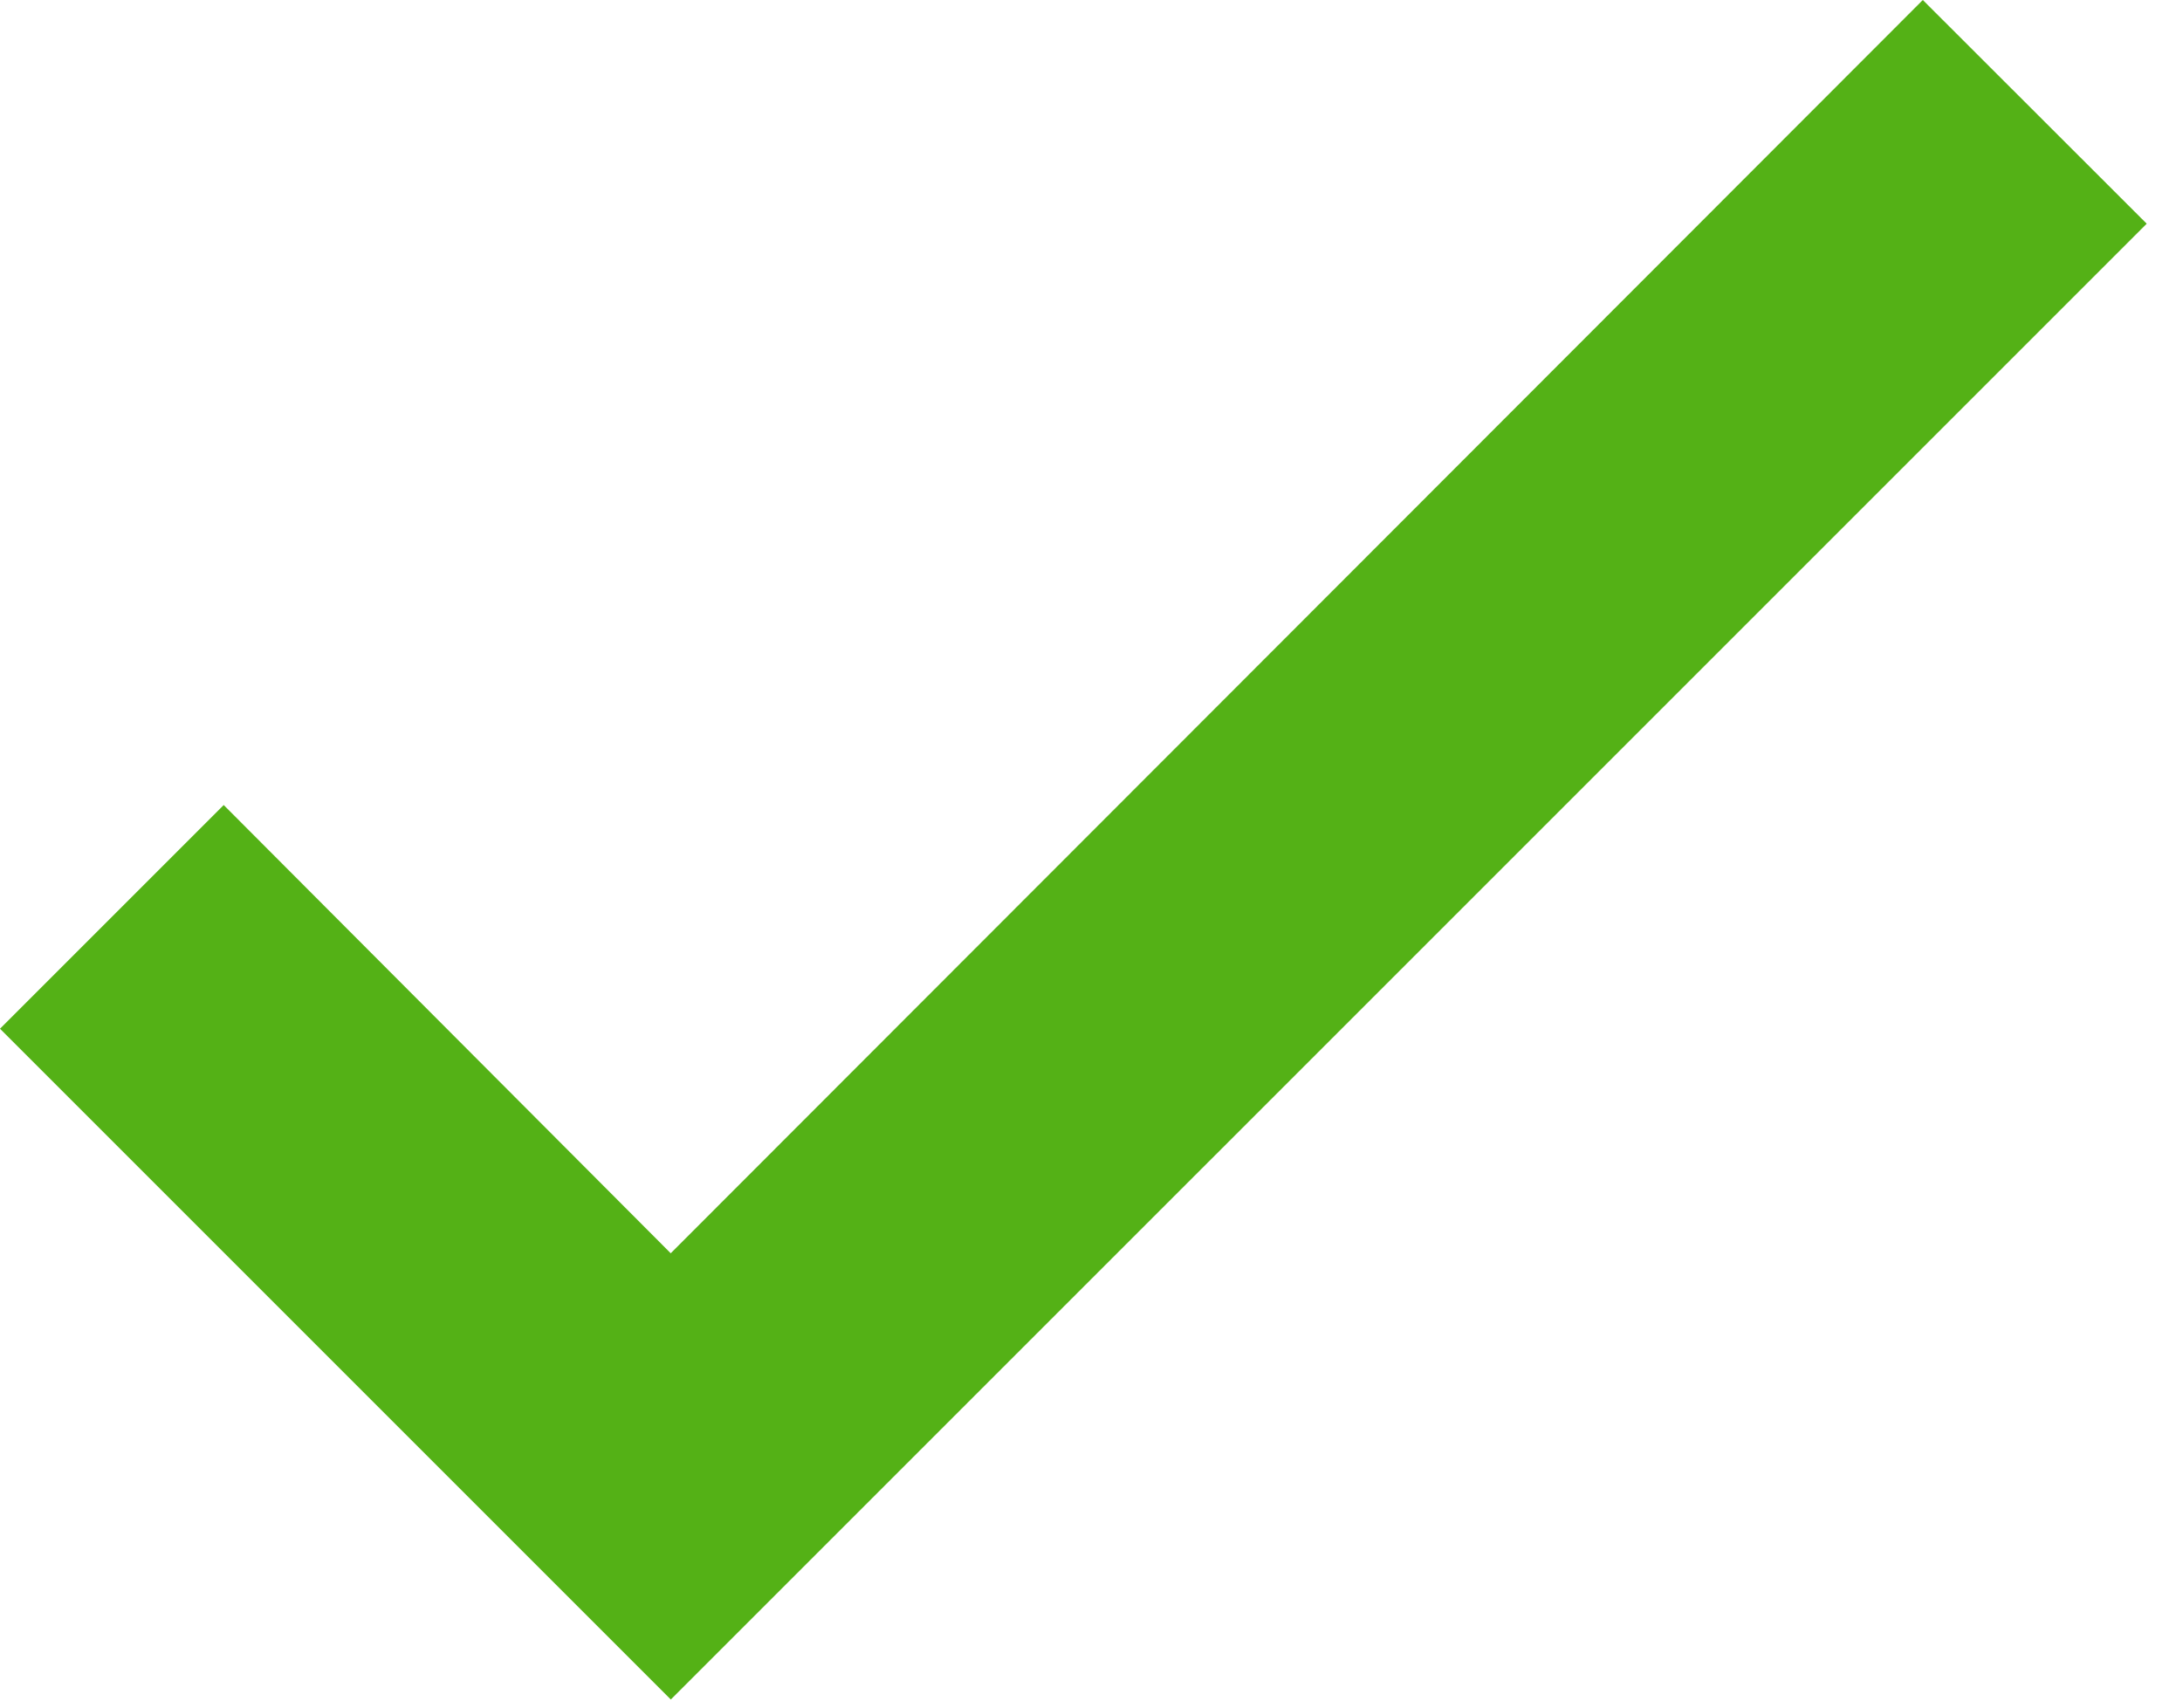
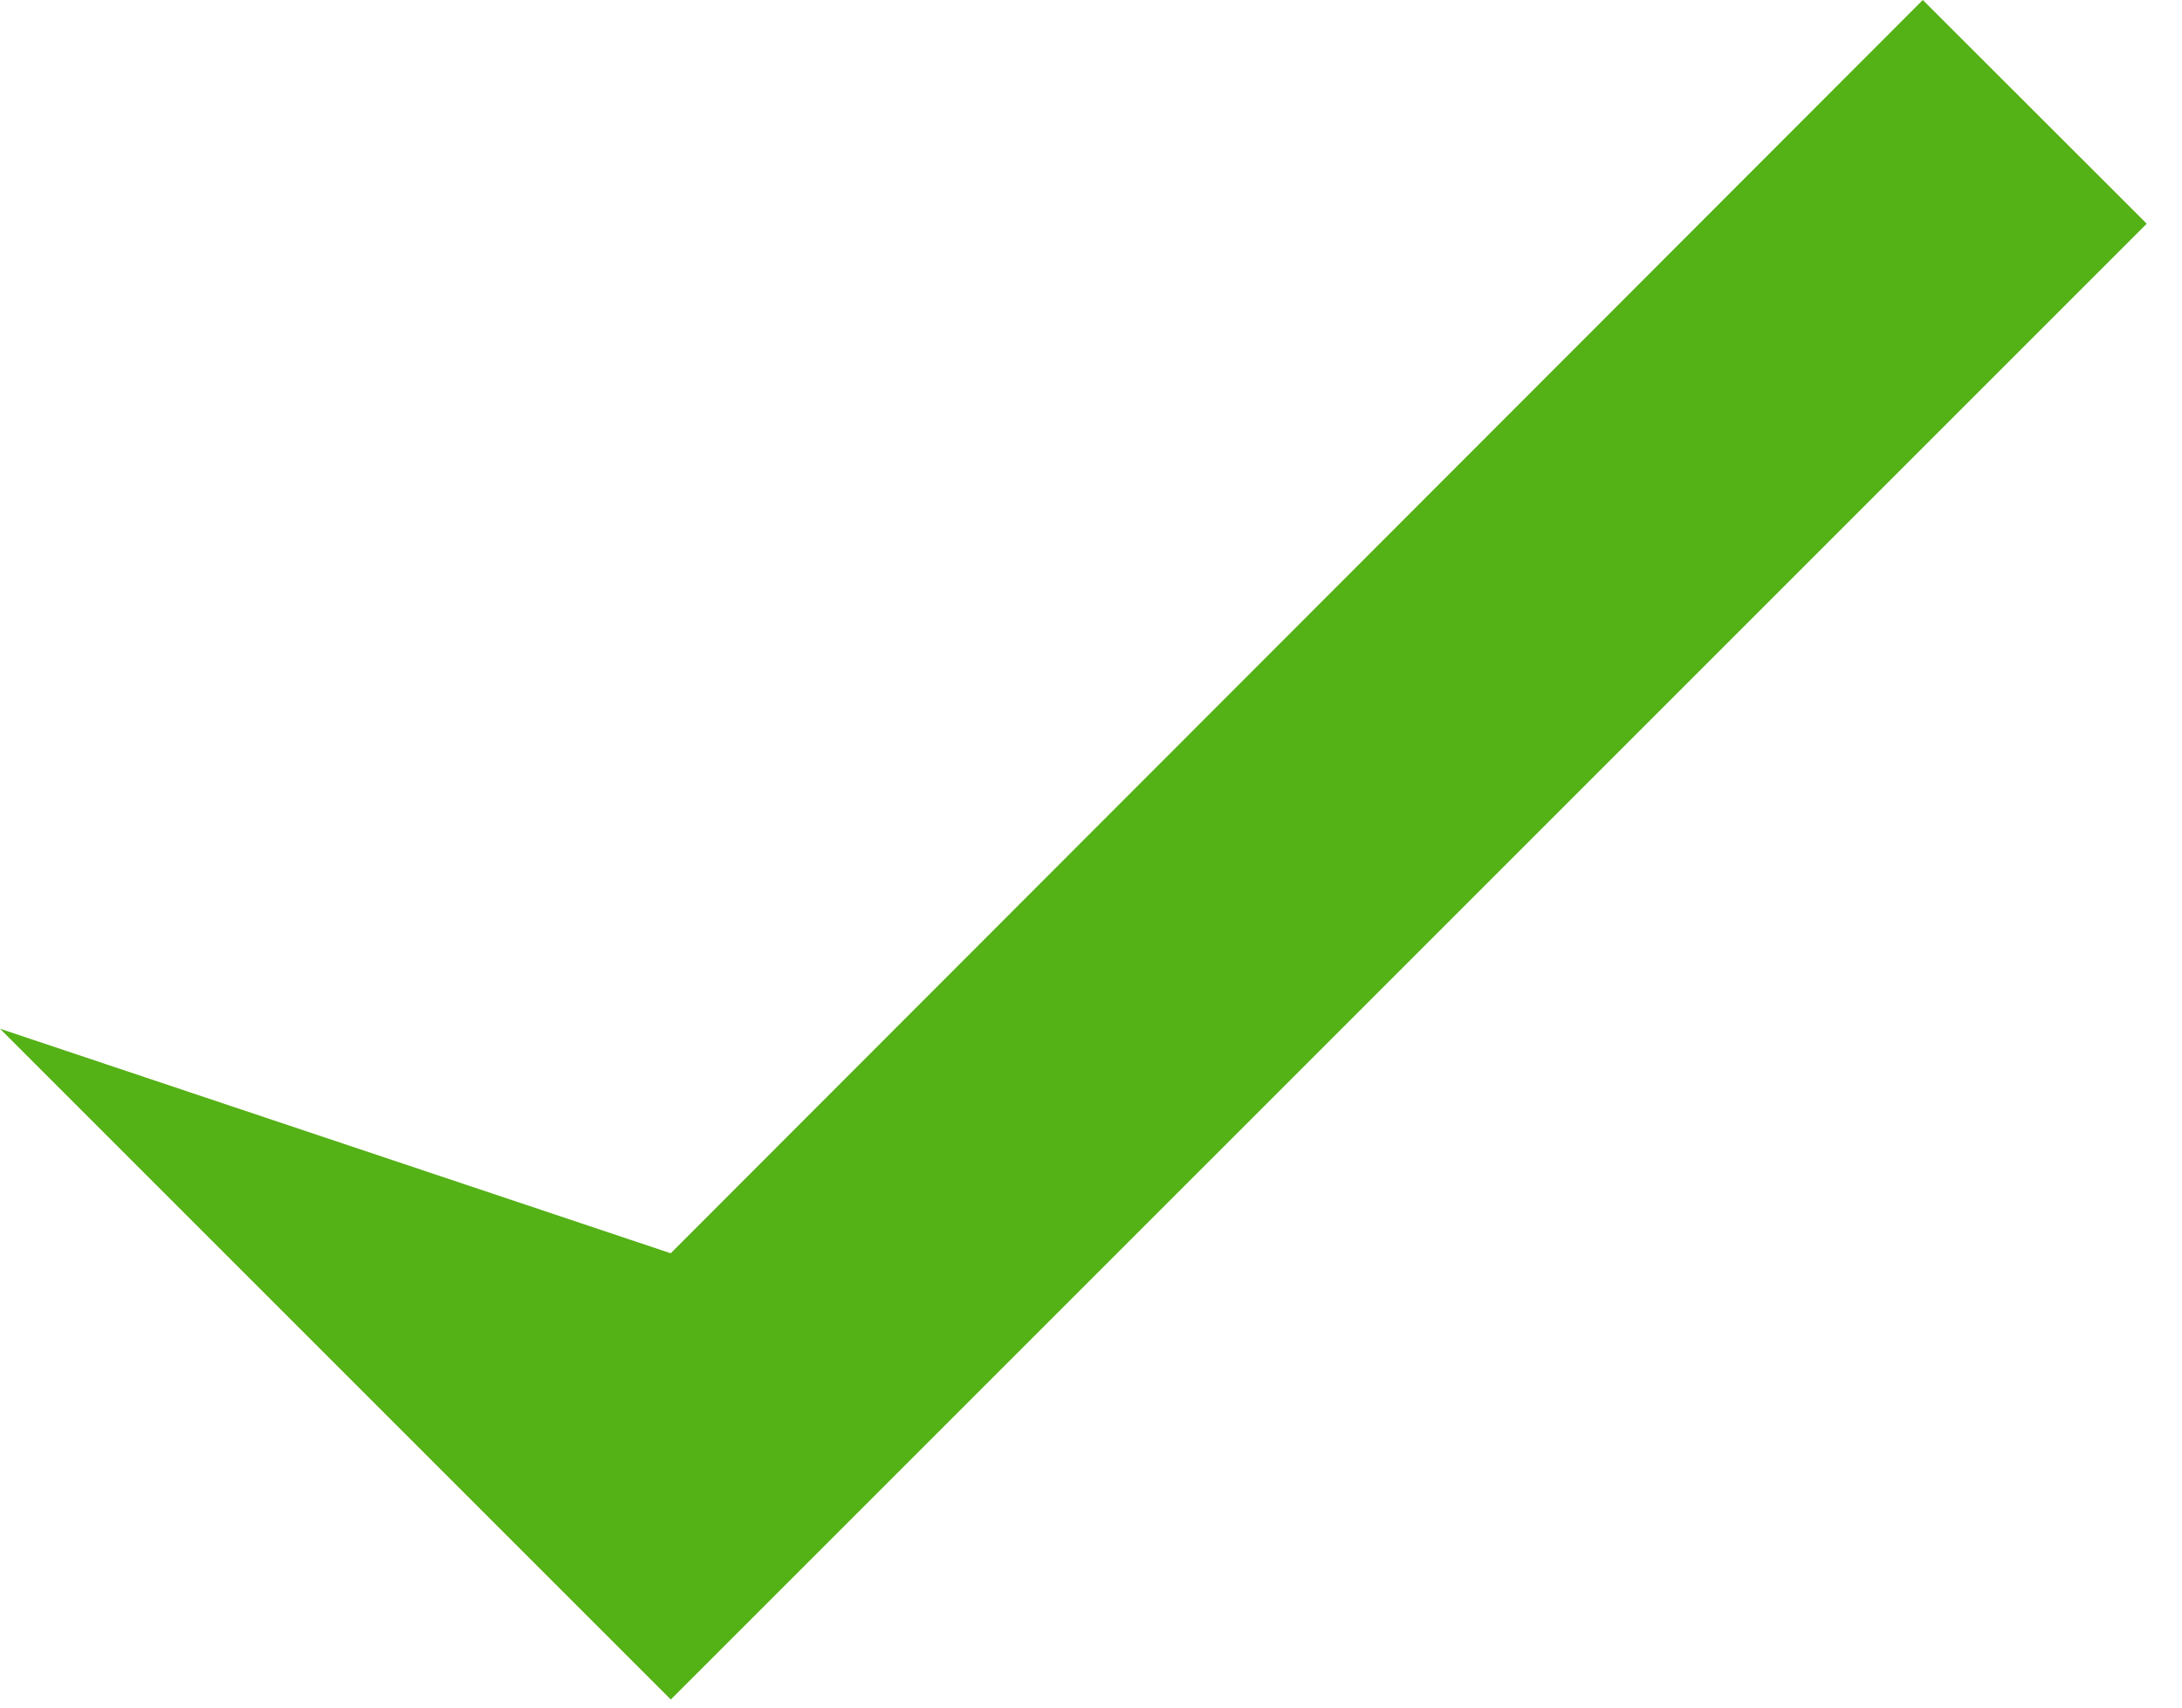
<svg xmlns="http://www.w3.org/2000/svg" width="23" height="18" viewBox="0 0 23 18" fill="none">
-   <path d="M7.07 13.211L20.268 0L22.628 2.358L7.071 17.915L0 10.844L2.358 8.486L7.07 13.211Z" fill="#54B116" />
+   <path d="M7.07 13.211L20.268 0L22.628 2.358L7.071 17.915L0 10.844L7.07 13.211Z" fill="#54B116" />
</svg>